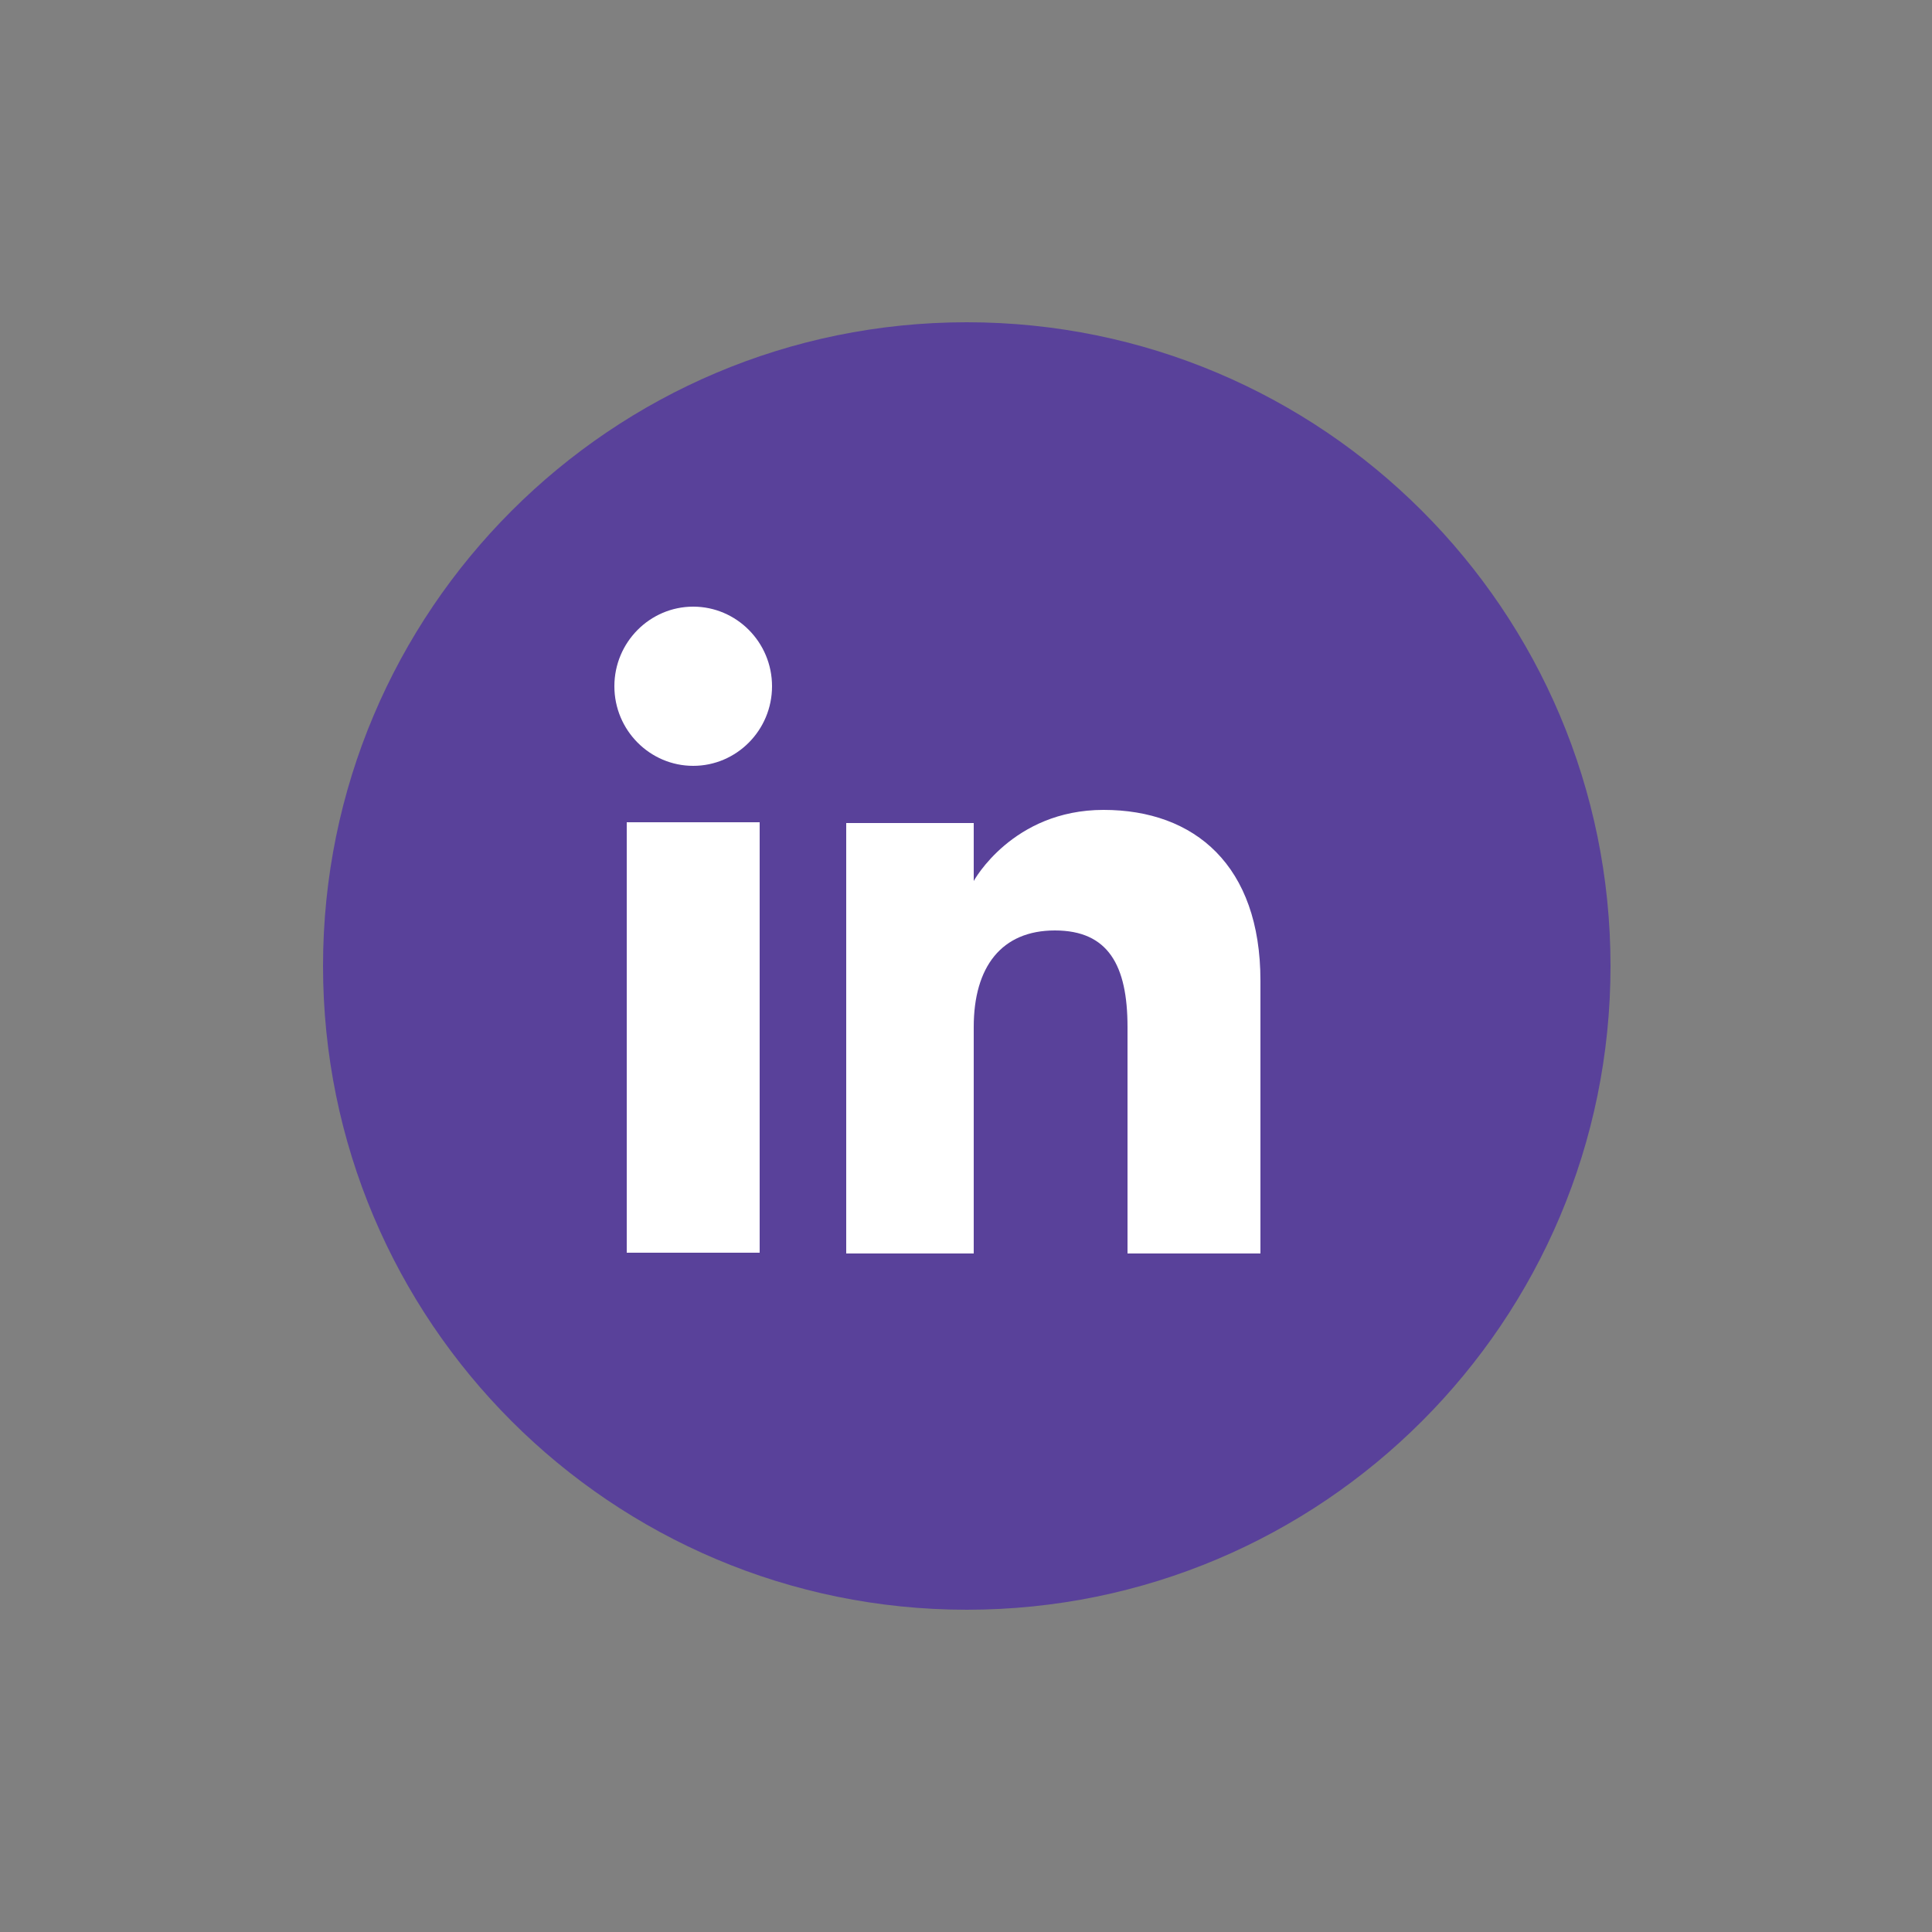
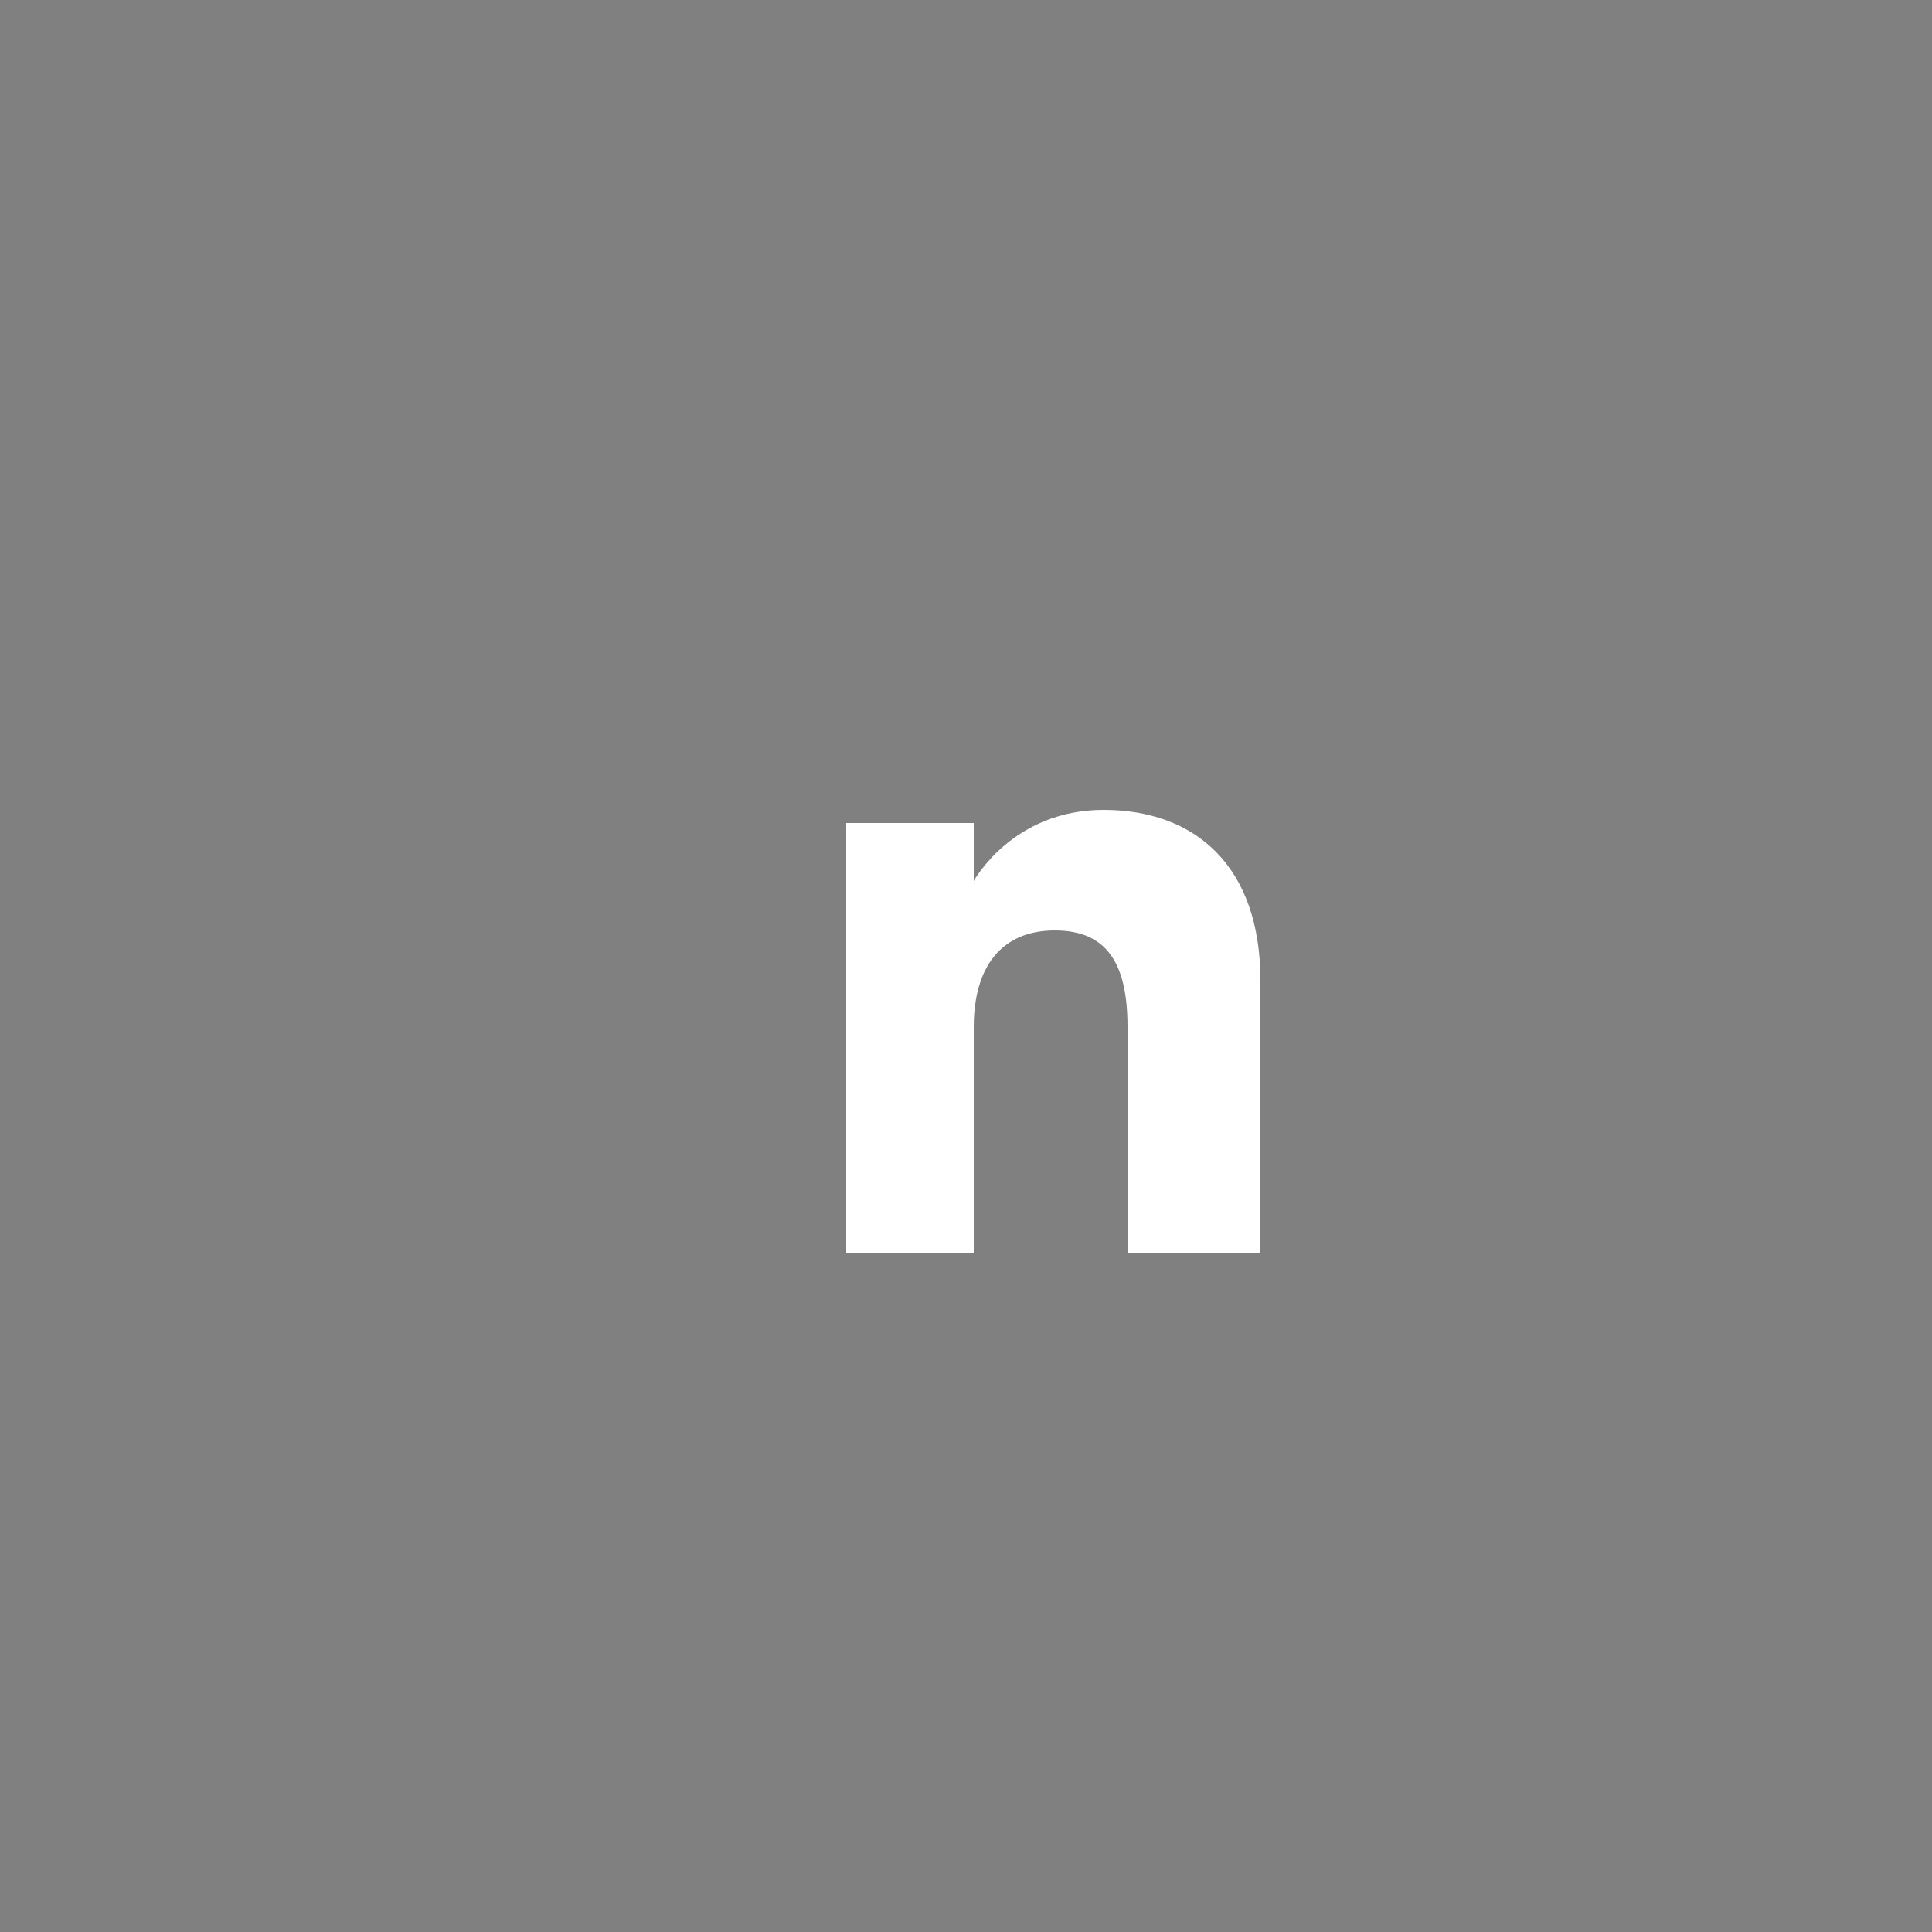
<svg xmlns="http://www.w3.org/2000/svg" id="Layer_1" data-name="Layer 1" viewBox="0 0 250 250">
  <rect x="0" y="0" width="250" height="250" fill="#808080" stroke="none" />
  <defs>
    <style>      .cls-1 {        fill: #59419a;      }      .cls-1, .cls-2 {        stroke-width: 0px;      }      .cls-2 {        fill: #fff;      }    </style>
  </defs>
-   <path class="cls-1" d="M125.1,208.3h0c-46,0-83.3-37.3-83.3-83.3h0c0-46,37.3-83.3,83.3-83.3h0c46,0,83.3,37.3,83.3,83.3h0c0,46-37.3,83.3-83.3,83.3Z" />
  <g>
    <g>
-       <rect class="cls-2" x="81.1" y="106.4" width="17.2" height="55.7" />
-       <path class="cls-2" d="M89.7,99.1c5.6,0,10.2-4.6,10.2-10.3s-4.6-10.3-10.2-10.3-10.2,4.6-10.2,10.3,4.6,10.3,10.2,10.3Z" />
-     </g>
+       </g>
    <path class="cls-2" d="M126,132.9c0-7.8,3.6-12.5,10.5-12.5s9.4,4.5,9.4,12.5v29.3h17.2v-35.3c0-14.9-8.5-22.1-20.3-22.1s-16.8,9.2-16.8,9.2v-7.5h-16.5v55.7h16.5v-29.3Z" />
  </g>
</svg>